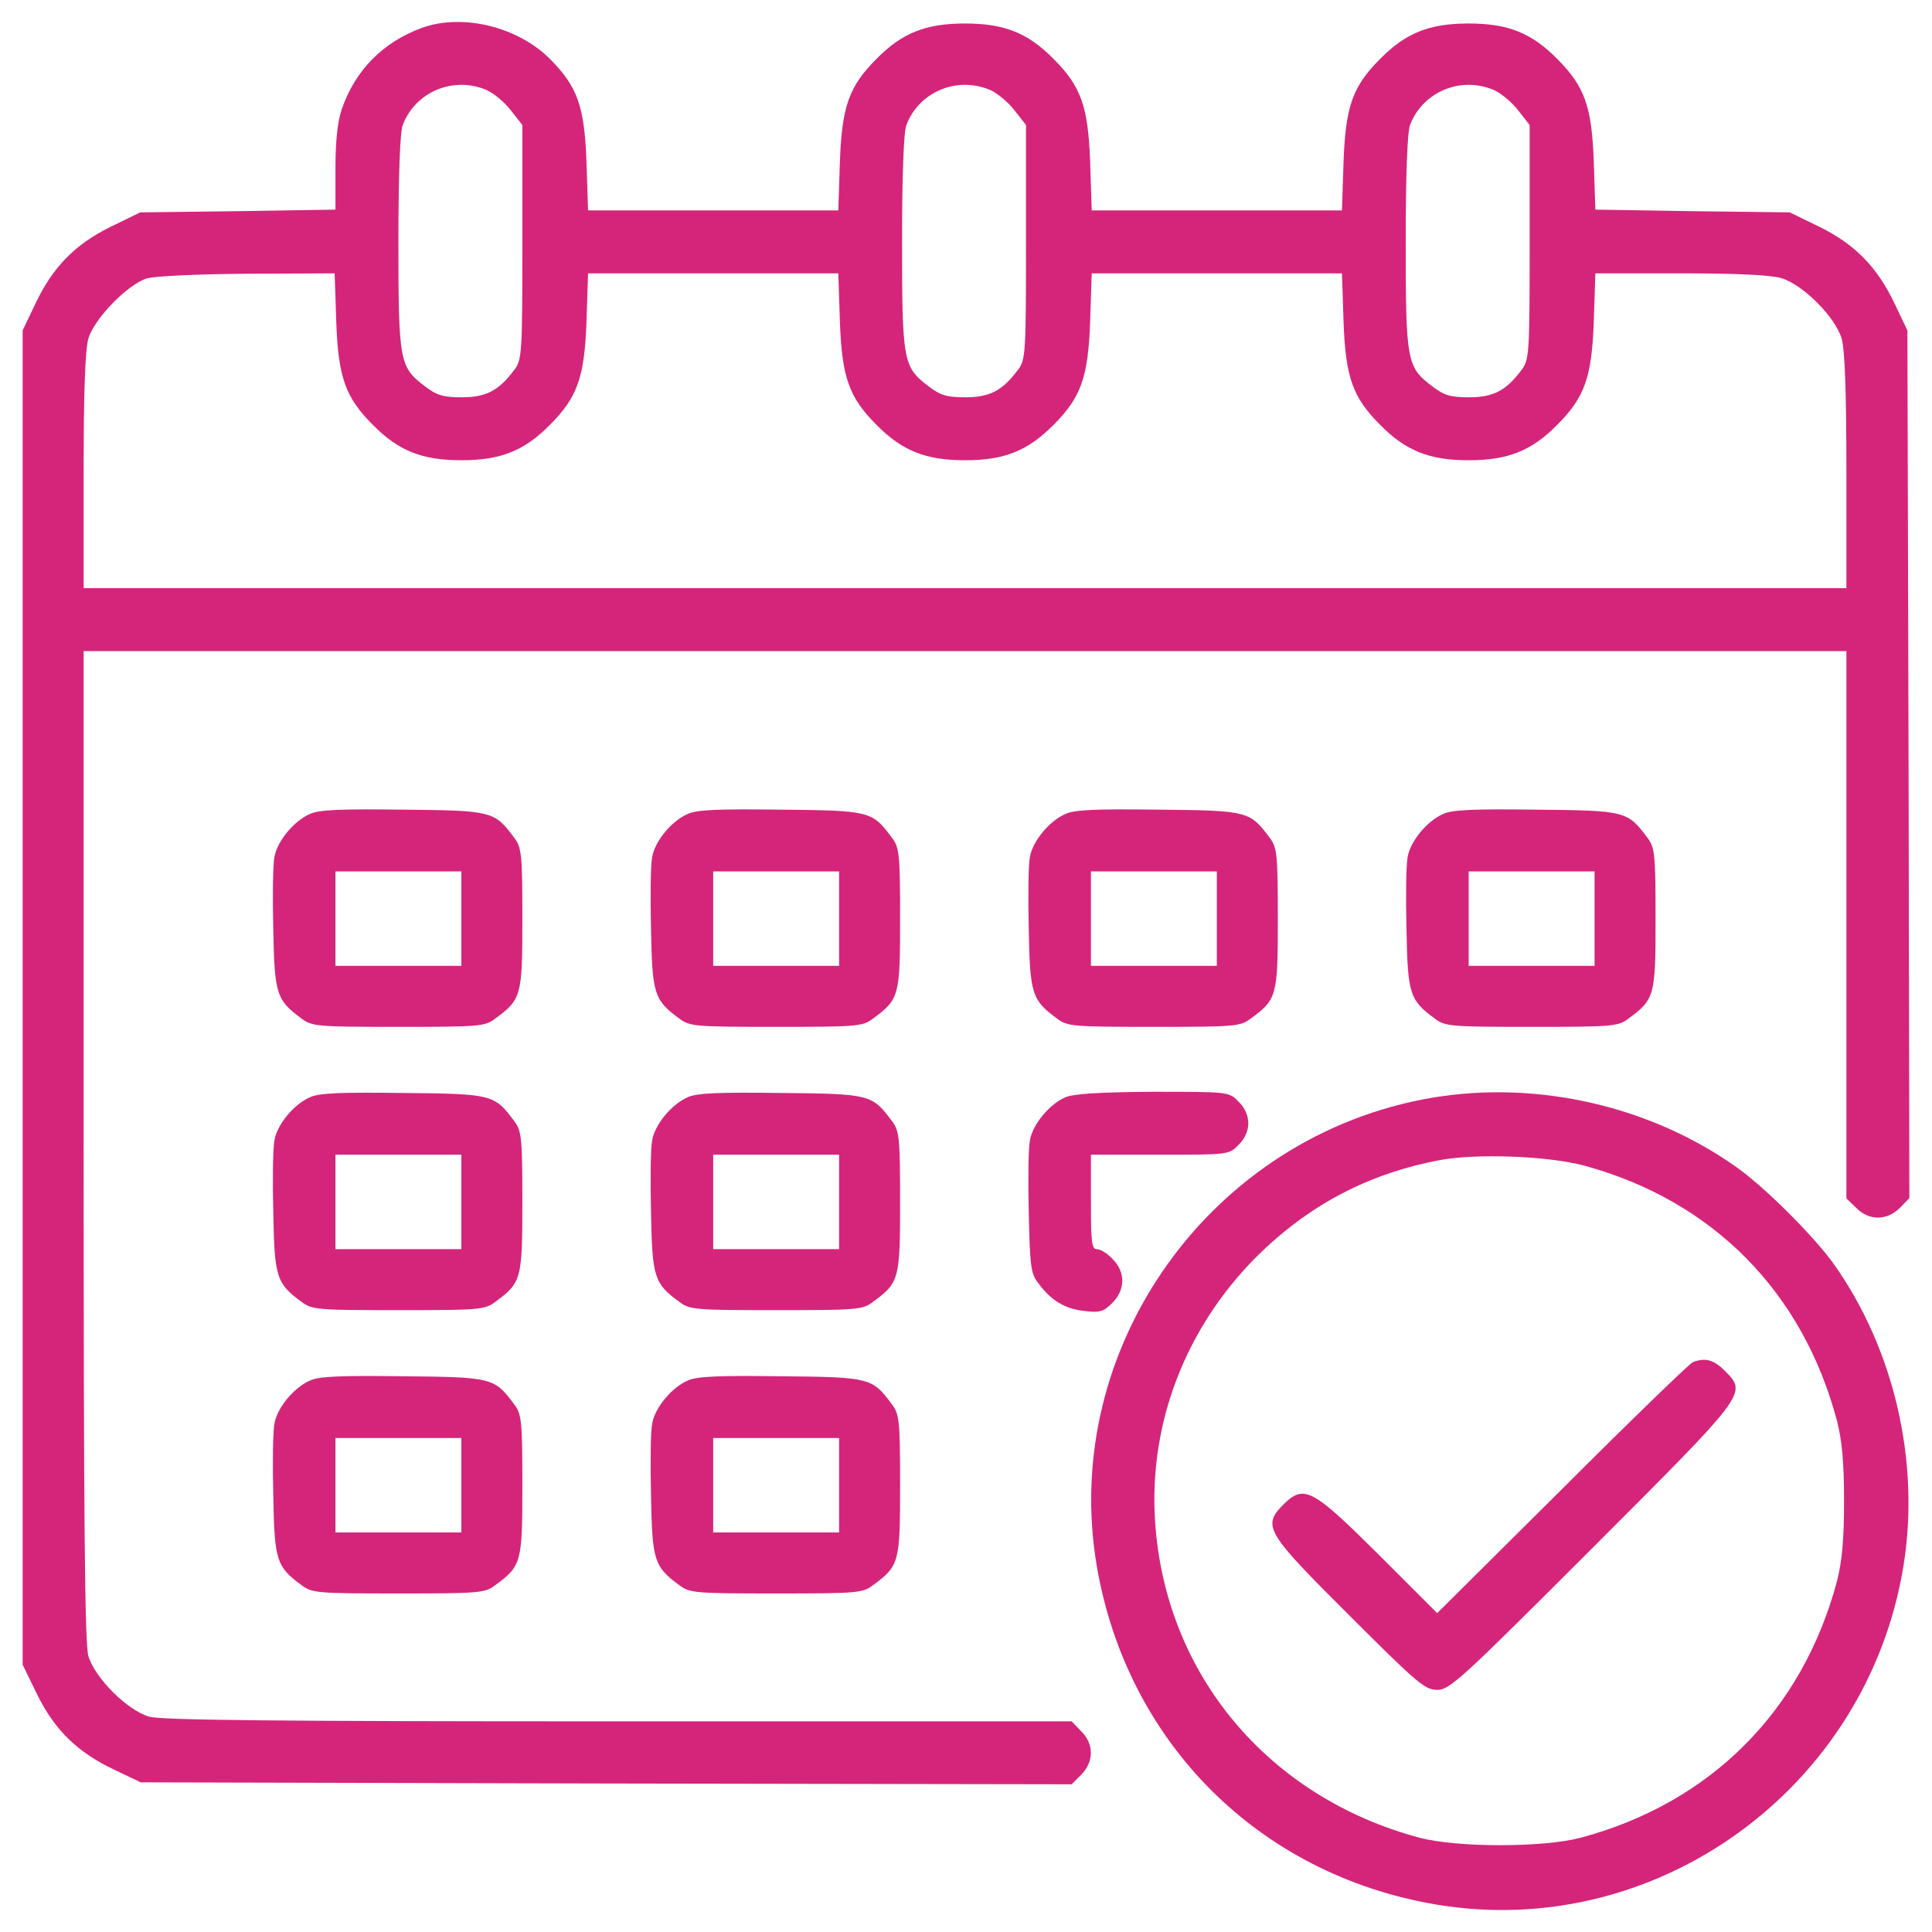
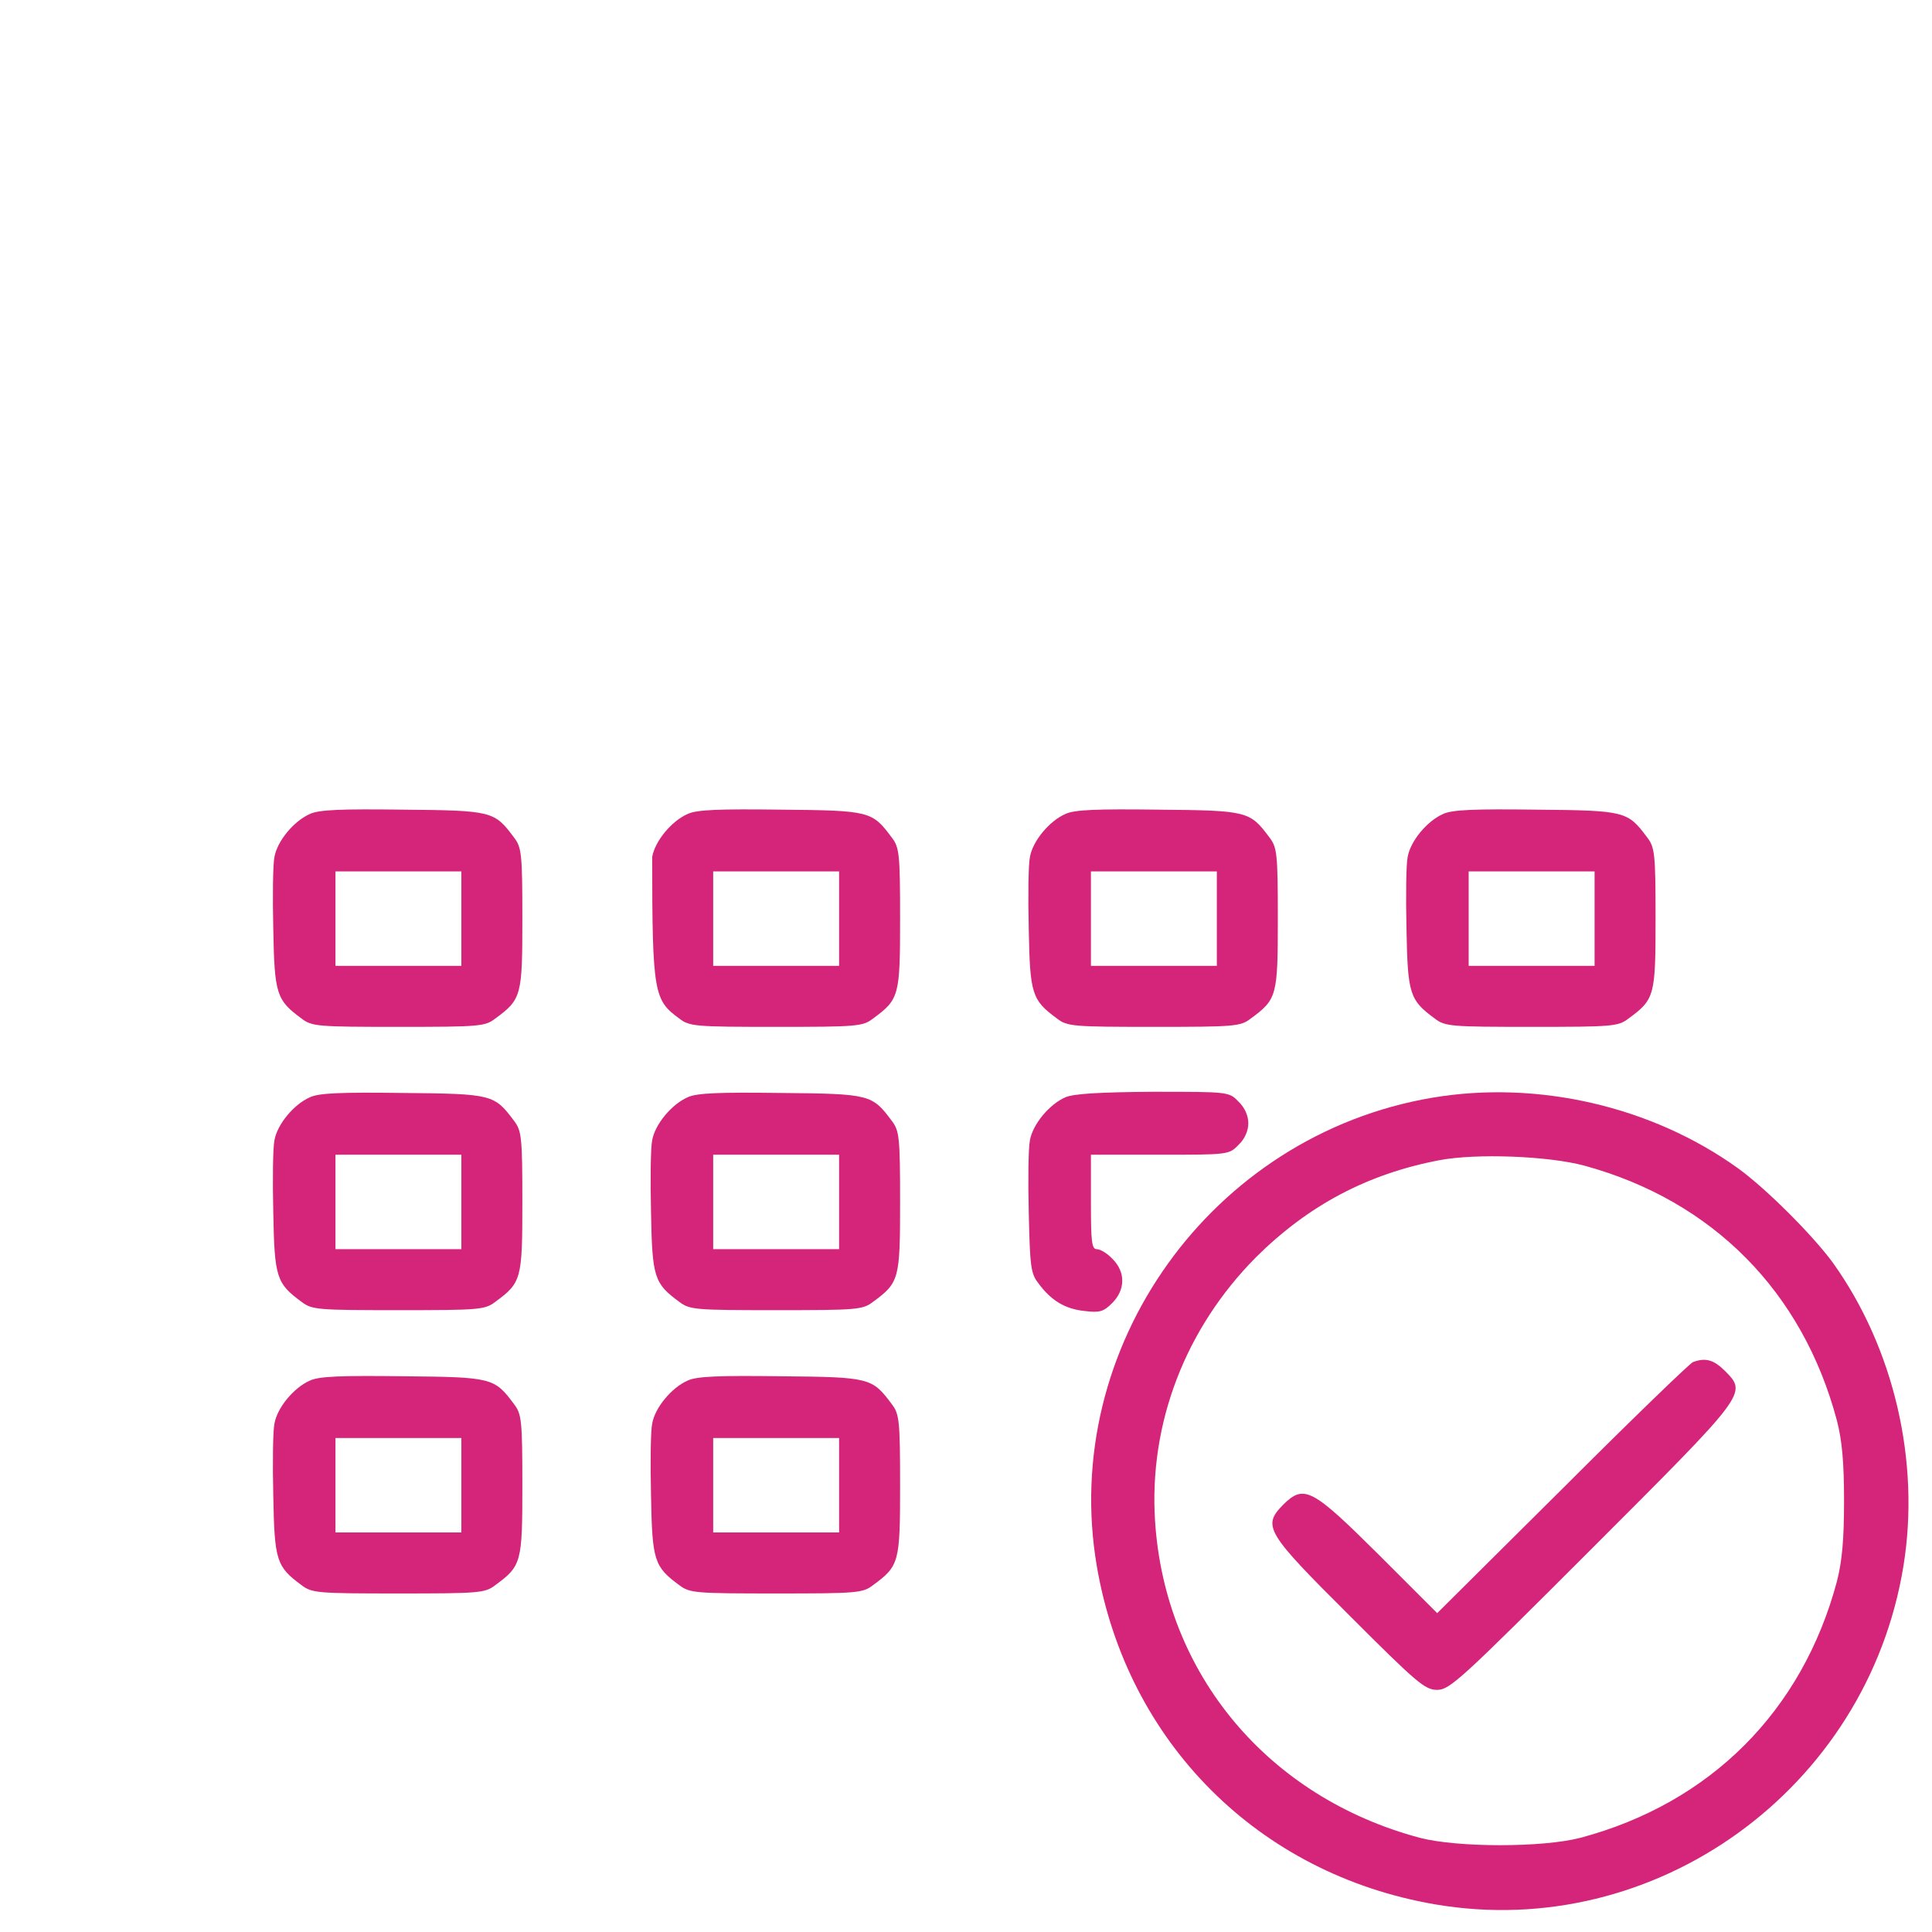
<svg xmlns="http://www.w3.org/2000/svg" width="512" height="512" viewBox="0 0 512 512" fill="none">
-   <path d="M111.839 7.373C101.516 11.127 94.113 18.635 90.567 28.958C89.42 32.295 88.899 37.508 88.899 44.808V55.548L63.039 55.965L37.178 56.278L29.253 60.136C19.764 64.829 13.925 70.877 9.337 80.574L6 87.561V264.411V441.158L9.858 449.083C14.551 458.572 20.599 464.411 30.296 469L37.283 472.336L160.64 472.649L283.998 472.858L286.501 470.355C289.942 466.914 289.942 462.117 286.501 458.781L283.998 456.174H163.873C72.632 456.174 42.705 455.861 39.472 454.922C33.737 453.254 25.082 444.599 23.414 438.864C22.476 435.527 22.163 403.41 22.163 303.515V172.545H255.739H489.316V245.016V317.592L491.923 320.094C495.26 323.536 500.056 323.536 503.497 320.094L506 317.488L505.791 202.576L505.479 87.561L502.142 80.574C497.554 70.877 491.714 64.829 482.225 60.136L474.3 56.278L448.544 55.965L422.788 55.548L422.371 42.931C421.85 28.228 419.973 22.91 412.674 15.611C405.896 8.728 399.639 6.226 389.212 6.226C378.784 6.226 372.528 8.728 365.75 15.611C358.45 22.91 356.574 28.228 356.052 42.931L355.635 55.757H322.475H289.316L288.899 42.931C288.377 28.228 286.501 22.91 279.201 15.611C272.423 8.728 266.167 6.226 255.739 6.226C245.312 6.226 239.055 8.728 232.277 15.611C224.978 22.91 223.101 28.228 222.58 42.931L222.163 55.757H189.003H155.844L155.426 42.931C154.905 28.228 153.028 22.91 145.729 15.611C137.178 7.06 122.58 3.515 111.839 7.373ZM128.941 23.848C130.818 24.683 133.737 27.081 135.406 29.271L138.43 33.129V64.203C138.43 93.921 138.325 95.381 136.24 98.092C132.173 103.515 128.836 105.287 122.371 105.287C117.366 105.287 115.698 104.766 112.465 102.263C105.896 97.258 105.583 95.694 105.583 64.203C105.583 46.789 106 35.006 106.73 33.129C110.067 24.37 120.077 20.095 128.941 23.848ZM262.413 23.848C264.29 24.683 267.21 27.081 268.878 29.271L271.902 33.129V64.203C271.902 93.921 271.798 95.381 269.712 98.092C265.645 103.515 262.309 105.287 255.844 105.287C250.838 105.287 249.17 104.766 245.937 102.263C239.368 97.258 239.055 95.694 239.055 64.203C239.055 46.789 239.472 35.006 240.202 33.129C243.539 24.37 253.55 20.095 262.413 23.848ZM395.885 23.848C397.762 24.683 400.682 27.081 402.35 29.271L405.374 33.129V64.203C405.374 93.921 405.27 95.381 403.185 98.092C399.118 103.515 395.781 105.287 389.316 105.287C384.311 105.287 382.642 104.766 379.41 102.263C372.84 97.258 372.528 95.694 372.528 64.203C372.528 46.789 372.945 35.006 373.675 33.129C377.011 24.37 387.022 20.095 395.885 23.848ZM89.107 85.162C89.629 99.969 91.506 105.287 98.805 112.587C105.583 119.469 111.839 121.971 122.267 121.971C132.694 121.971 138.951 119.469 145.729 112.587C153.028 105.287 154.905 99.969 155.426 85.162L155.844 72.441H189.003H222.163L222.58 85.162C223.101 99.969 224.978 105.287 232.277 112.587C239.055 119.469 245.312 121.971 255.739 121.971C266.167 121.971 272.423 119.469 279.201 112.587C286.501 105.287 288.377 99.969 288.899 85.162L289.316 72.441H322.475H355.635L356.052 85.162C356.574 99.969 358.45 105.287 365.75 112.587C372.528 119.469 378.784 121.971 389.212 121.971C399.639 121.971 405.896 119.469 412.674 112.587C419.973 105.287 421.85 99.969 422.371 85.162L422.788 72.441H445.208C459.806 72.441 469.191 72.858 472.006 73.692C477.741 75.36 486.396 84.015 488.065 89.75C488.899 92.67 489.316 103.723 489.316 124.995V155.861H255.739H22.163V124.995C22.163 103.723 22.58 92.67 23.414 89.75C24.978 84.432 33.737 75.465 38.847 73.796C41.036 73.171 51.985 72.649 65.541 72.545L88.69 72.441L89.107 85.162Z" fill="#D5257A" />
  <path d="M82.121 215.715C77.846 217.592 73.466 222.91 72.736 227.081C72.319 228.958 72.215 237.613 72.423 246.268C72.736 263.473 73.257 265.037 79.931 269.938C82.642 272.024 84.206 272.128 105.583 272.128C126.959 272.128 128.523 272.024 131.235 269.938C138.221 264.829 138.43 263.89 138.43 243.452C138.43 226.247 138.221 224.578 136.24 221.971C131.026 214.985 130.505 214.776 106.834 214.568C90.463 214.359 84.519 214.568 82.121 215.715ZM122.267 243.452V255.965H105.583H88.899V243.452V230.939H105.583H122.267V243.452Z" fill="#D5257A" />
-   <path d="M182.225 215.715C177.95 217.592 173.57 222.91 172.84 227.081C172.423 228.958 172.319 237.613 172.528 246.268C172.84 263.473 173.362 265.037 180.035 269.938C182.747 272.024 184.311 272.128 205.687 272.128C227.064 272.128 228.628 272.024 231.339 269.938C238.325 264.829 238.534 263.89 238.534 243.452C238.534 226.247 238.325 224.578 236.344 221.971C231.13 214.985 230.609 214.776 206.938 214.568C190.567 214.359 184.624 214.568 182.225 215.715ZM222.371 243.452V255.965H205.687H189.003V243.452V230.939H205.687H222.371V243.452Z" fill="#D5257A" />
+   <path d="M182.225 215.715C177.95 217.592 173.57 222.91 172.84 227.081C172.84 263.473 173.362 265.037 180.035 269.938C182.747 272.024 184.311 272.128 205.687 272.128C227.064 272.128 228.628 272.024 231.339 269.938C238.325 264.829 238.534 263.89 238.534 243.452C238.534 226.247 238.325 224.578 236.344 221.971C231.13 214.985 230.609 214.776 206.938 214.568C190.567 214.359 184.624 214.568 182.225 215.715ZM222.371 243.452V255.965H205.687H189.003V243.452V230.939H205.687H222.371V243.452Z" fill="#D5257A" />
  <path d="M282.329 215.715C278.054 217.592 273.675 222.91 272.945 227.081C272.528 228.958 272.423 237.613 272.632 246.268C272.945 263.473 273.466 265.037 280.14 269.938C282.851 272.024 284.415 272.128 305.791 272.128C327.168 272.128 328.732 272.024 331.443 269.938C338.43 264.829 338.638 263.89 338.638 243.452C338.638 226.247 338.43 224.578 336.448 221.971C331.235 214.985 330.713 214.776 307.043 214.568C290.672 214.359 284.728 214.568 282.329 215.715ZM322.475 243.452V255.965H305.791H289.107V243.452V230.939H305.791H322.475V243.452Z" fill="#D5257A" />
  <path d="M382.434 215.715C378.159 217.592 373.779 222.91 373.049 227.081C372.632 228.958 372.528 237.613 372.736 246.268C373.049 263.473 373.57 265.037 380.244 269.938C382.955 272.024 384.519 272.128 405.896 272.128C427.272 272.128 428.836 272.024 431.547 269.938C438.534 264.829 438.742 263.89 438.742 243.452C438.742 226.247 438.534 224.578 436.553 221.971C431.339 214.985 430.818 214.776 407.147 214.568C390.776 214.359 384.832 214.568 382.434 215.715ZM422.58 243.452V255.965H405.896H389.212V243.452V230.939H405.896H422.58V243.452Z" fill="#D5257A" />
  <path d="M82.121 290.793C77.846 292.67 73.466 297.988 72.736 302.159C72.319 304.036 72.215 312.691 72.423 321.346C72.736 338.551 73.257 340.115 79.931 345.016C82.642 347.102 84.206 347.206 105.583 347.206C126.959 347.206 128.523 347.102 131.235 345.016C138.221 339.907 138.43 338.968 138.43 318.53C138.43 301.325 138.221 299.657 136.24 297.05C131.026 290.063 130.505 289.855 106.834 289.646C90.463 289.438 84.519 289.646 82.121 290.793ZM122.267 318.53V331.043H105.583H88.899V318.53V306.017H105.583H122.267V318.53Z" fill="#D5257A" />
  <path d="M182.225 290.793C177.95 292.67 173.57 297.988 172.84 302.159C172.423 304.036 172.319 312.691 172.528 321.346C172.84 338.551 173.362 340.115 180.035 345.016C182.747 347.102 184.311 347.206 205.687 347.206C227.064 347.206 228.628 347.102 231.339 345.016C238.325 339.907 238.534 338.968 238.534 318.53C238.534 301.325 238.325 299.657 236.344 297.05C231.13 290.063 230.609 289.855 206.938 289.646C190.567 289.438 184.624 289.646 182.225 290.793ZM222.371 318.53V331.043H205.687H189.003V318.53V306.017H205.687H222.371V318.53Z" fill="#D5257A" />
  <path d="M282.329 290.793C278.054 292.67 273.675 297.988 272.945 302.159C272.528 304.036 272.423 312.691 272.632 321.346C272.945 335.423 273.153 337.508 275.135 340.011C278.471 344.599 282.225 346.893 287.335 347.415C291.401 347.936 292.444 347.623 294.738 345.329C298.284 341.784 298.284 337.091 294.843 333.65C293.487 332.19 291.61 331.043 290.672 331.043C289.316 331.043 289.107 329.166 289.107 318.53V306.017H307.356C325.395 306.017 325.708 306.017 328.211 303.41C329.879 301.846 330.818 299.656 330.818 297.675C330.818 295.694 329.879 293.504 328.211 291.94C325.708 289.333 325.604 289.333 305.583 289.333C291.193 289.437 284.519 289.855 282.329 290.793Z" fill="#D5257A" />
  <path d="M379.618 290.897C321.016 300.804 280.765 357.112 290.672 415.089C298.701 461.805 333.529 496.633 380.244 504.662C438.638 514.672 494.843 474.109 504.436 414.985C508.92 387.352 501.933 357.321 485.771 334.693C480.453 327.394 468.044 314.985 460.536 309.563C437.7 293.191 407.564 286.205 379.618 290.897ZM419.973 308.937C453.862 318.218 477.741 342.305 486.813 376.507C488.169 381.825 488.69 387.456 488.69 397.78C488.69 408.103 488.169 413.734 486.813 419.052C477.637 453.463 453.237 477.863 418.826 487.039C408.815 489.646 386.292 489.646 376.282 487.039C336.031 476.299 308.711 443.661 306.104 403.098C304.436 377.237 314.133 352.003 332.903 333.129C346.667 319.469 362.309 311.127 381.391 307.477C391.193 305.6 410.38 306.33 419.973 308.937Z" fill="#D5257A" />
  <path d="M448.649 360.97C447.814 361.283 432.173 376.403 414.029 394.547L380.87 427.498L365.541 412.17C347.71 394.443 345.625 393.296 340.098 398.718C334.467 404.453 335.406 406.017 357.721 428.228C375.552 446.059 377.637 447.832 380.87 447.832C384.206 447.832 387.23 445.016 421.746 410.501C463.039 369.208 463.039 369.312 457.199 363.369C454.175 360.345 451.985 359.719 448.649 360.97Z" fill="#D5257A" />
  <path d="M82.121 365.871C77.846 367.748 73.466 373.066 72.736 377.237C72.319 379.114 72.215 387.769 72.423 396.424C72.736 413.629 73.257 415.193 79.931 420.094C82.642 422.18 84.206 422.284 105.583 422.284C126.959 422.284 128.523 422.18 131.235 420.094C138.221 414.985 138.43 414.046 138.43 393.608C138.43 376.403 138.221 374.735 136.24 372.128C131.026 365.141 130.505 364.933 106.834 364.724C90.463 364.516 84.519 364.724 82.121 365.871ZM122.267 393.608V406.122H105.583H88.899V393.608V381.095H105.583H122.267V393.608Z" fill="#D5257A" />
  <path d="M182.225 365.871C177.95 367.748 173.57 373.066 172.84 377.237C172.423 379.114 172.319 387.769 172.528 396.424C172.84 413.629 173.362 415.193 180.035 420.094C182.747 422.18 184.311 422.284 205.687 422.284C227.064 422.284 228.628 422.18 231.339 420.094C238.325 414.985 238.534 414.046 238.534 393.608C238.534 376.403 238.325 374.735 236.344 372.128C231.13 365.141 230.609 364.933 206.938 364.724C190.567 364.516 184.624 364.724 182.225 365.871ZM222.371 393.608V406.122H205.687H189.003V393.608V381.095H205.687H222.371V393.608Z" fill="#D5257A" />
</svg>